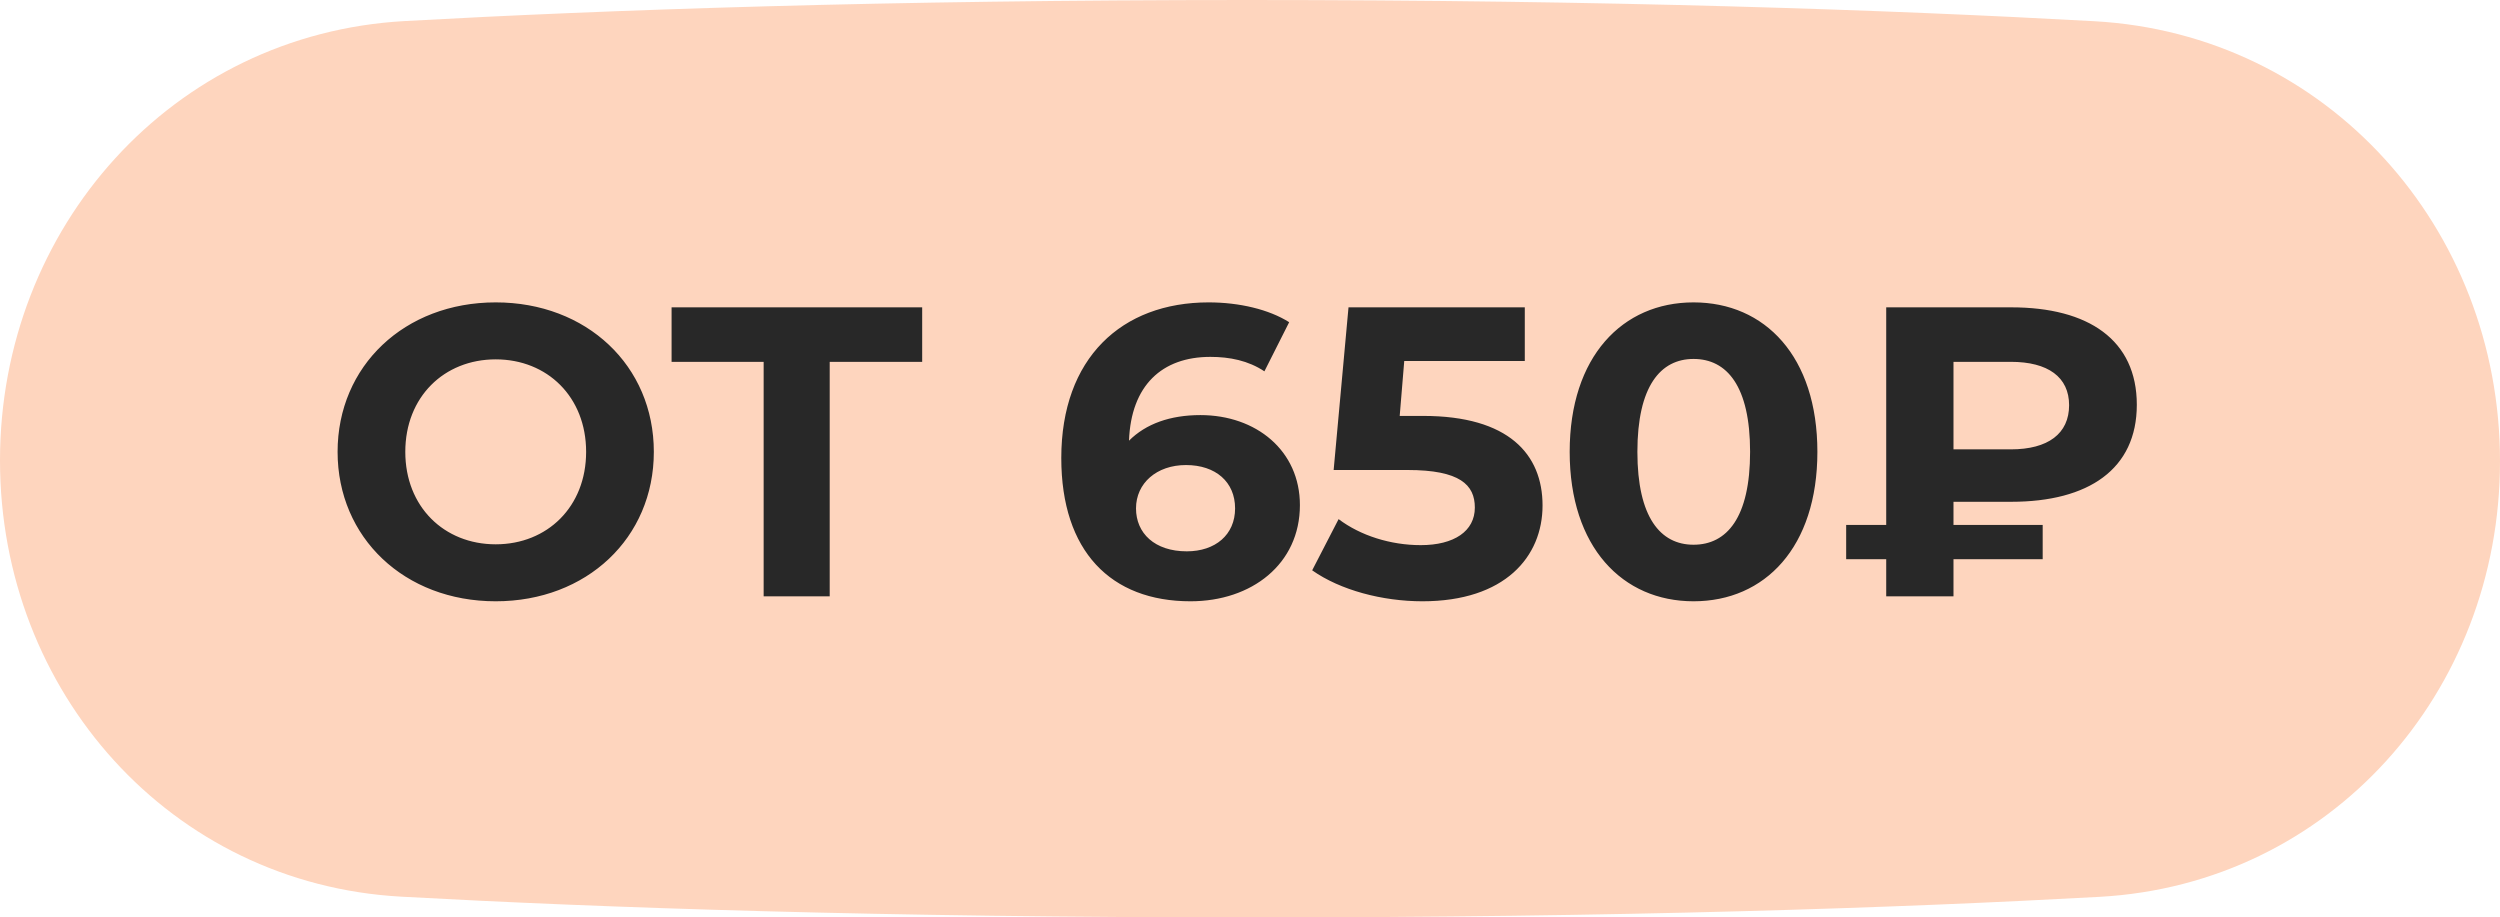
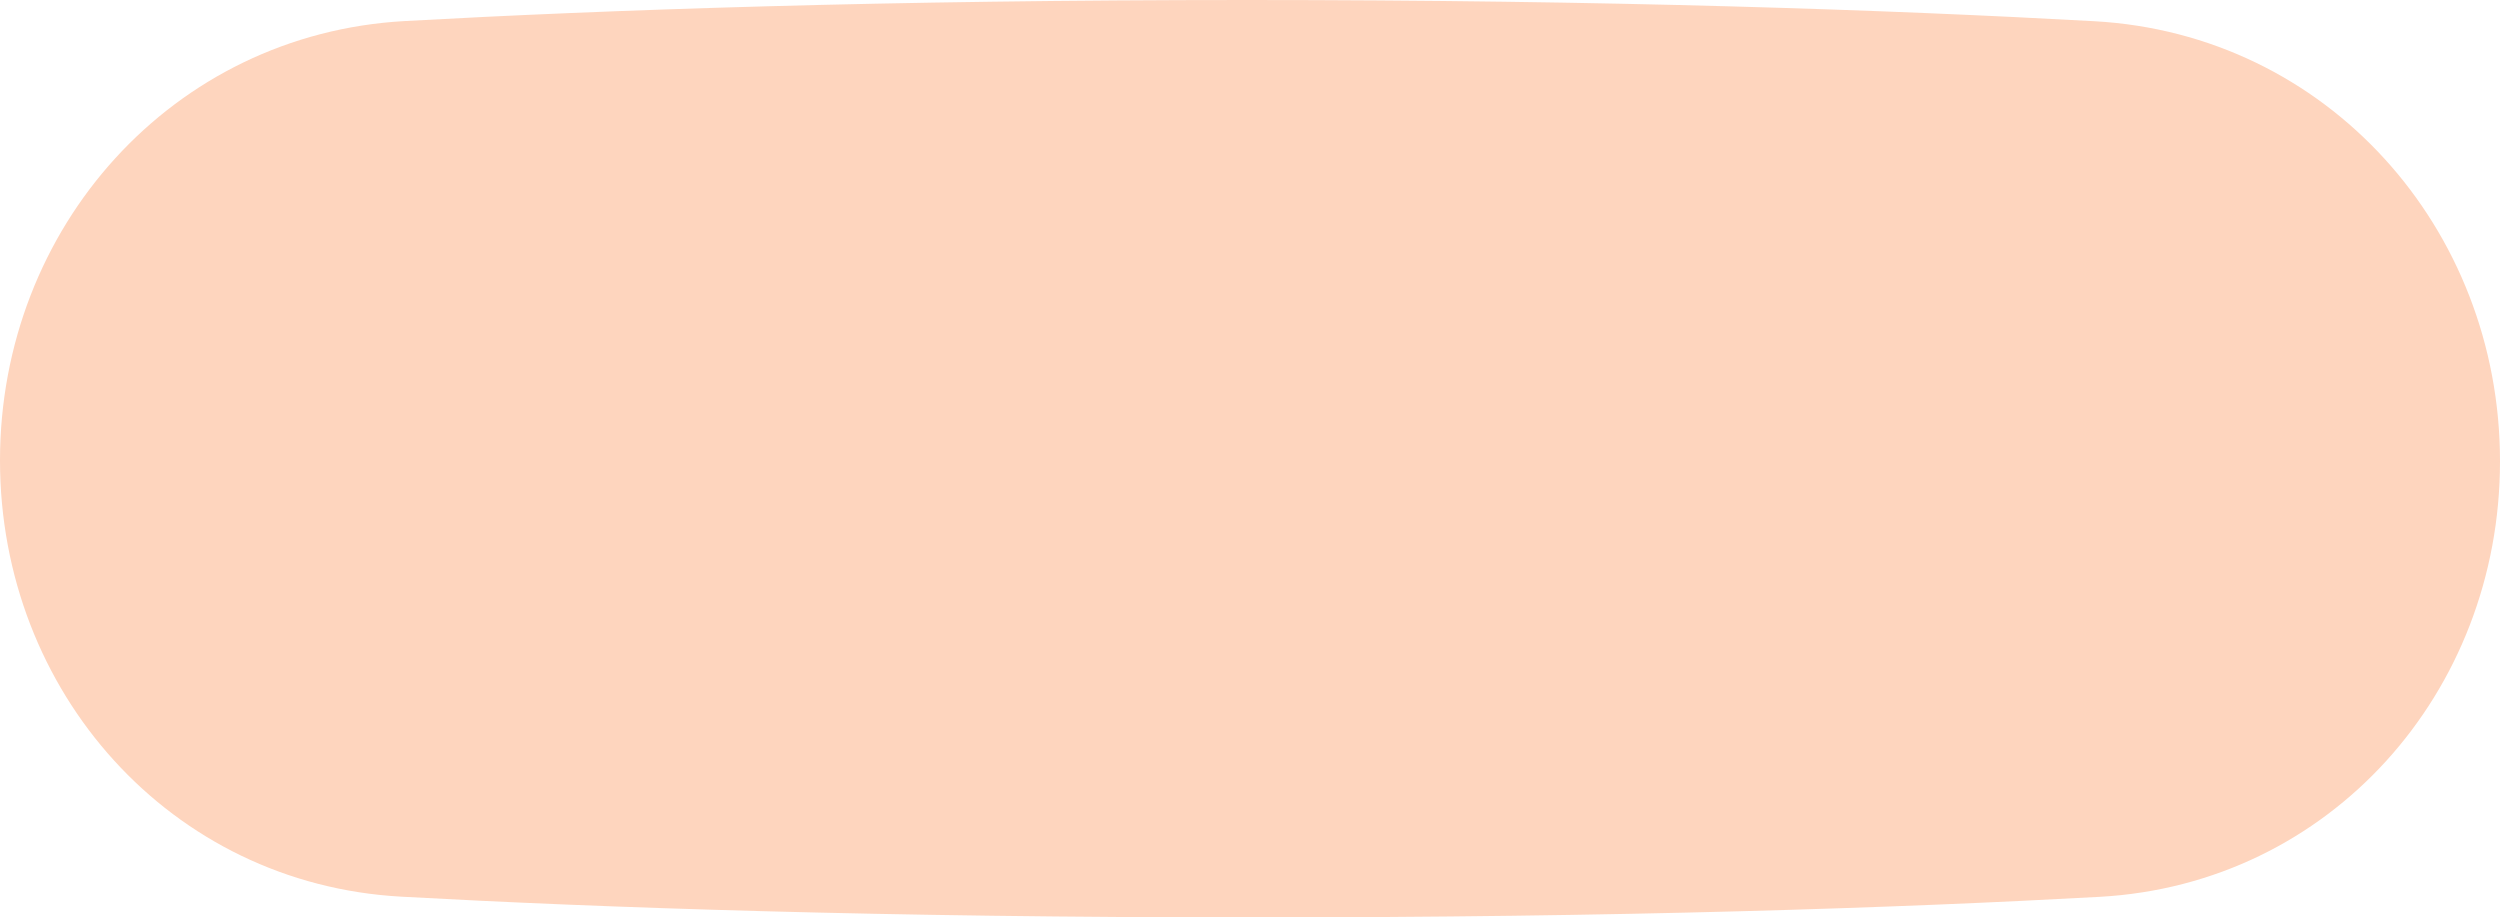
<svg xmlns="http://www.w3.org/2000/svg" width="109" height="40" viewBox="0 0 109 40" fill="none">
  <path d="M0 20.075C0 9.927 7.516 1.481 17.648 0.918C26.471 0.427 38.663 0 54.364 0C70.138 0 82.421 0.431 91.311 0.925C101.46 1.488 109 9.949 109 20.113C109 30.18 101.596 38.546 91.545 39.102C82.835 39.584 70.675 40 54.636 40C38.519 40 26.269 39.58 17.495 39.095C7.428 38.539 0 30.157 0 20.075Z" fill="#FED5BE" />
-   <path d="M21.613 26.216C17.635 26.216 14.719 23.444 14.719 19.7C14.719 15.956 17.635 13.184 21.613 13.184C25.573 13.184 28.507 15.938 28.507 19.7C28.507 23.462 25.573 26.216 21.613 26.216ZM21.613 23.732C23.863 23.732 25.555 22.094 25.555 19.7C25.555 17.306 23.863 15.668 21.613 15.668C19.363 15.668 17.671 17.306 17.671 19.7C17.671 22.094 19.363 23.732 21.613 23.732ZM40.207 13.4V15.776H36.175V26H33.295V15.776H29.281V13.4H40.207ZM52.338 18.098C54.768 18.098 56.676 19.646 56.676 22.022C56.676 24.596 54.57 26.216 51.906 26.216C48.432 26.216 46.272 24.038 46.272 19.97C46.272 15.614 48.9 13.184 52.698 13.184C54.03 13.184 55.326 13.49 56.208 14.048L55.128 16.19C54.426 15.722 53.616 15.56 52.77 15.56C50.664 15.56 49.314 16.802 49.224 19.214C49.962 18.476 51.024 18.098 52.338 18.098ZM51.744 24.038C52.986 24.038 53.85 23.318 53.85 22.166C53.85 21.014 53.004 20.276 51.708 20.276C50.43 20.276 49.53 21.068 49.53 22.166C49.53 23.246 50.34 24.038 51.744 24.038ZM62.053 18.134C65.779 18.134 67.255 19.808 67.255 22.04C67.255 24.272 65.617 26.216 62.017 26.216C60.271 26.216 58.435 25.73 57.211 24.866L58.363 22.634C59.317 23.354 60.631 23.768 61.945 23.768C63.403 23.768 64.303 23.156 64.303 22.13C64.303 21.14 63.655 20.492 61.369 20.492H58.147L58.795 13.4H66.481V15.74H61.225L61.027 18.134H62.053ZM73.838 26.216C70.742 26.216 68.438 23.858 68.438 19.7C68.438 15.542 70.742 13.184 73.838 13.184C76.952 13.184 79.238 15.542 79.238 19.7C79.238 23.858 76.952 26.216 73.838 26.216ZM73.838 23.75C75.296 23.75 76.304 22.562 76.304 19.7C76.304 16.838 75.296 15.65 73.838 15.65C72.398 15.65 71.39 16.838 71.39 19.7C71.39 22.562 72.398 23.75 73.838 23.75ZM87.692 21.878H85.172V22.886H89.061V24.38H85.172V26H82.239V24.38H80.493V22.886H82.239V13.4H87.692C91.058 13.4 93.165 14.822 93.165 17.648C93.165 20.456 91.058 21.878 87.692 21.878ZM90.213 17.666C90.213 16.442 89.294 15.776 87.674 15.776H85.172V19.592H87.674C89.294 19.592 90.213 18.908 90.213 17.666Z" fill="#282828" />
</svg>